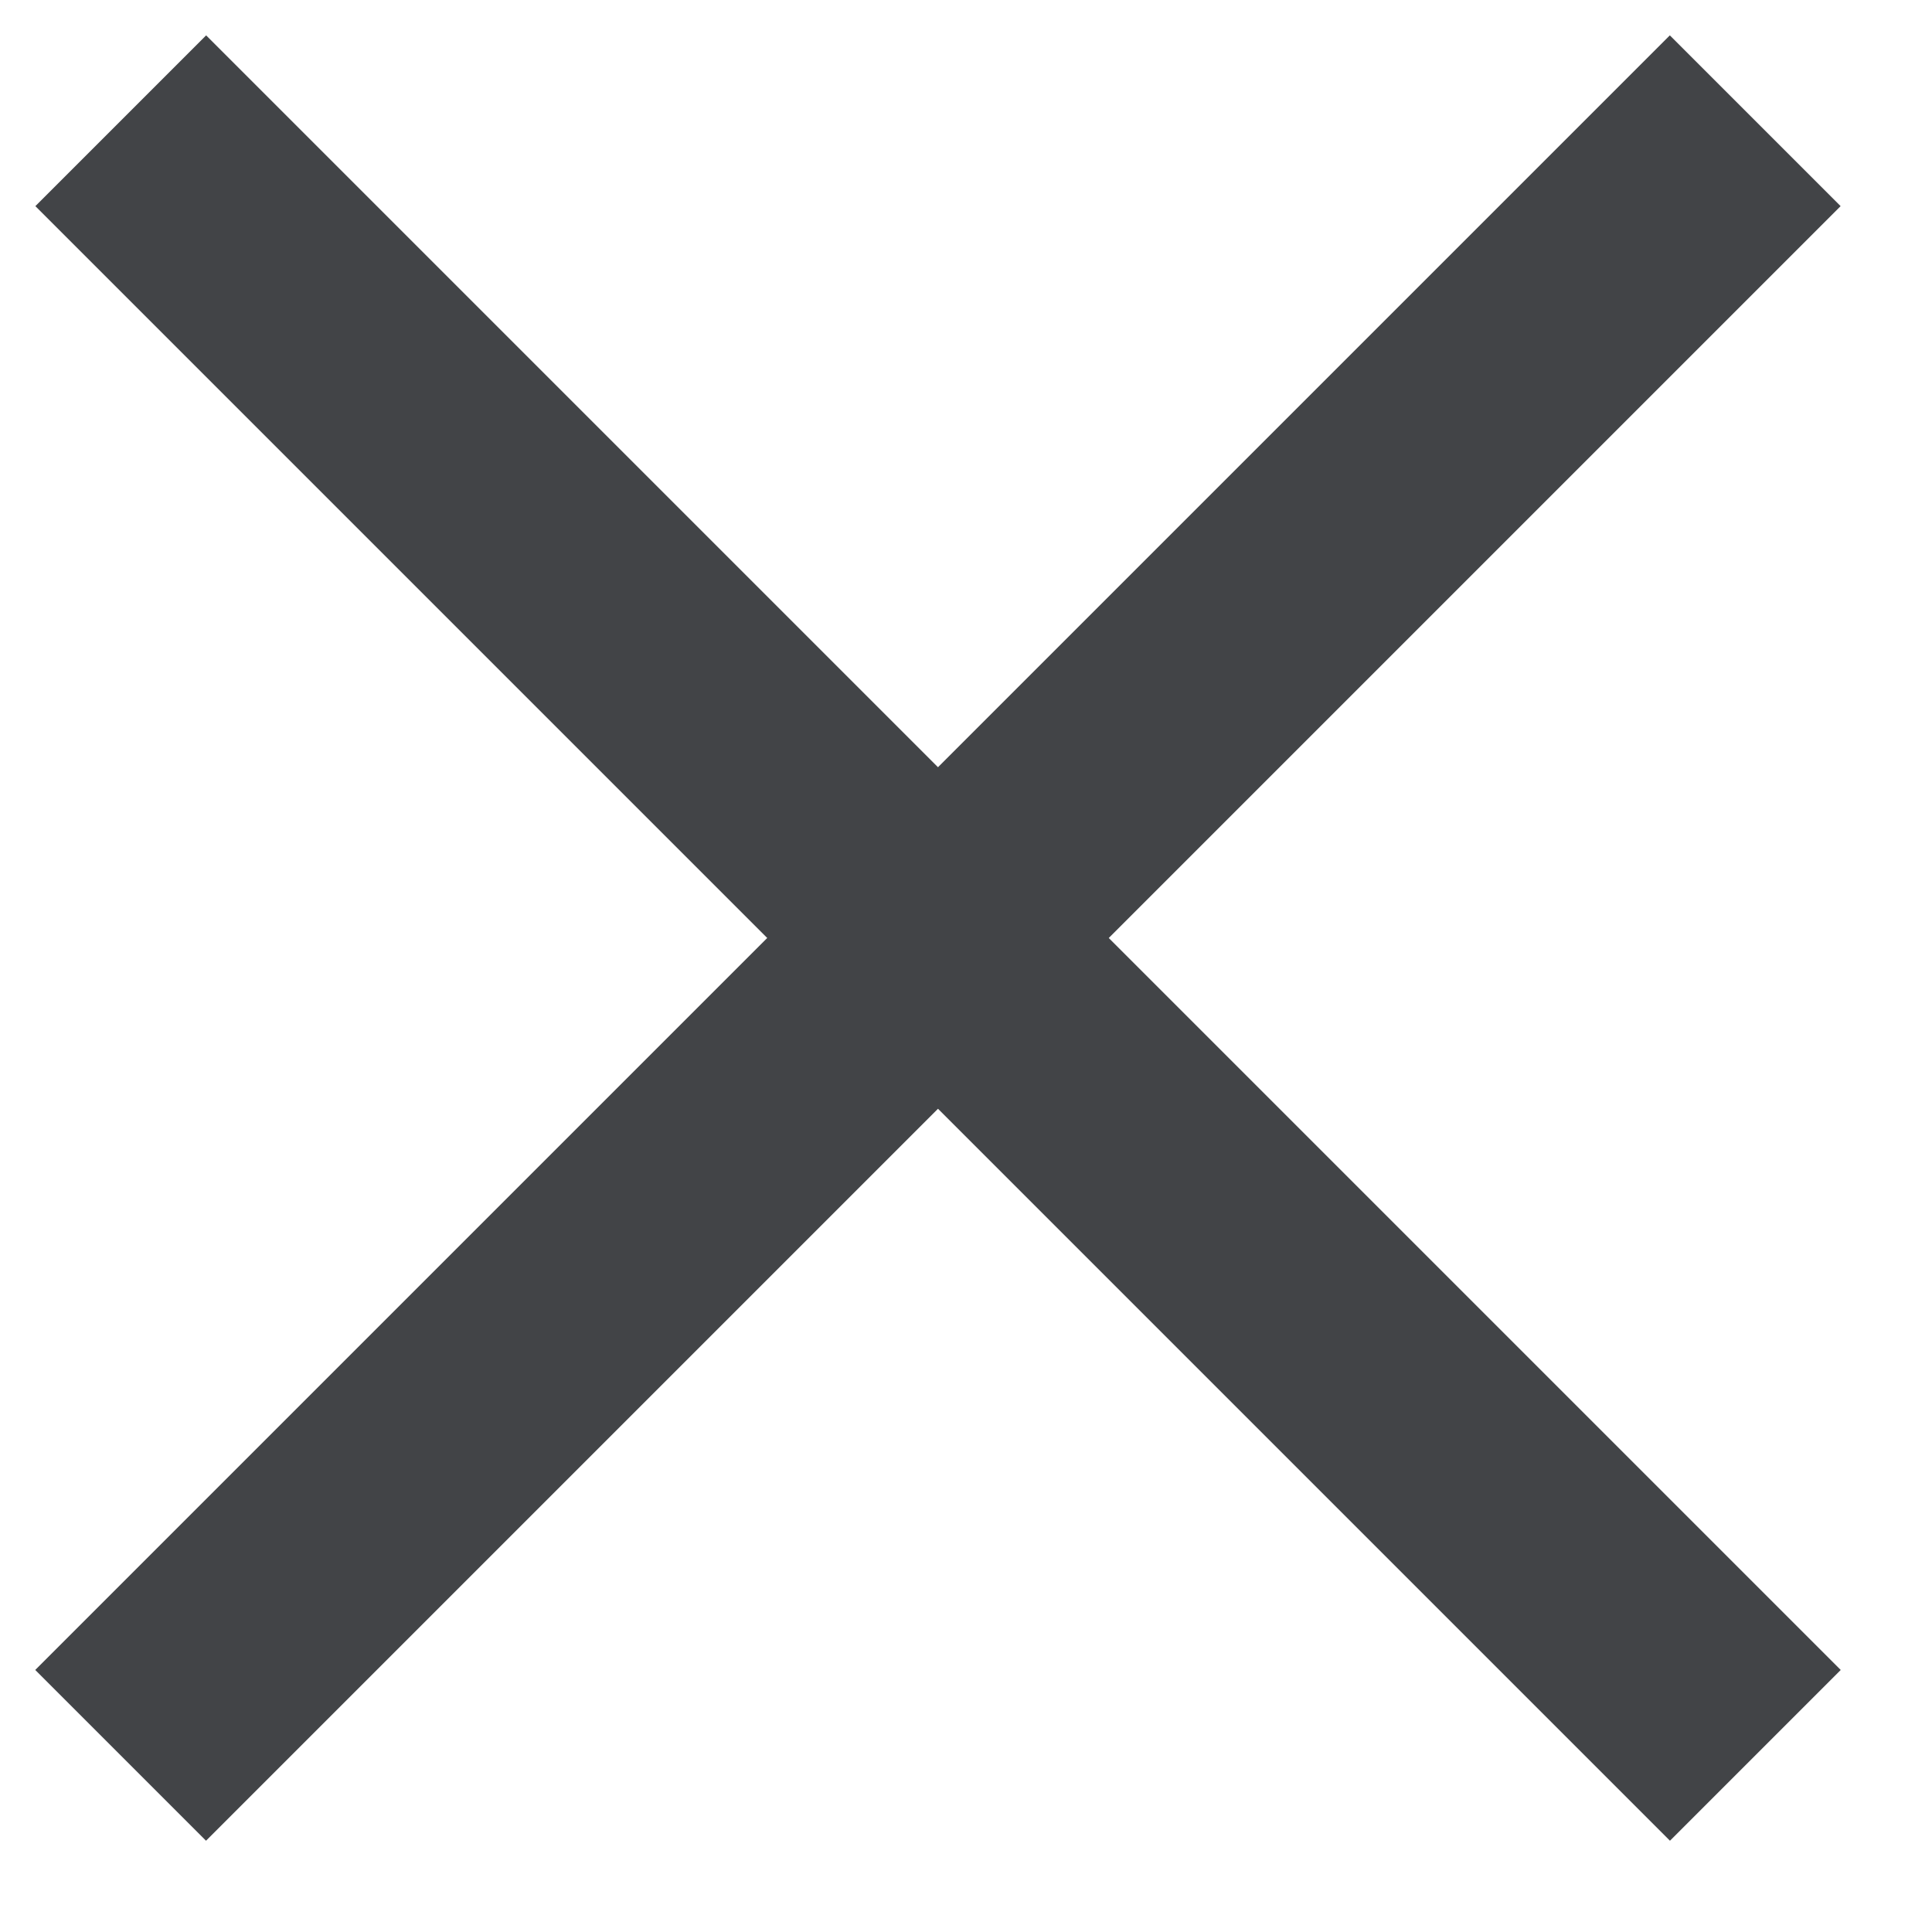
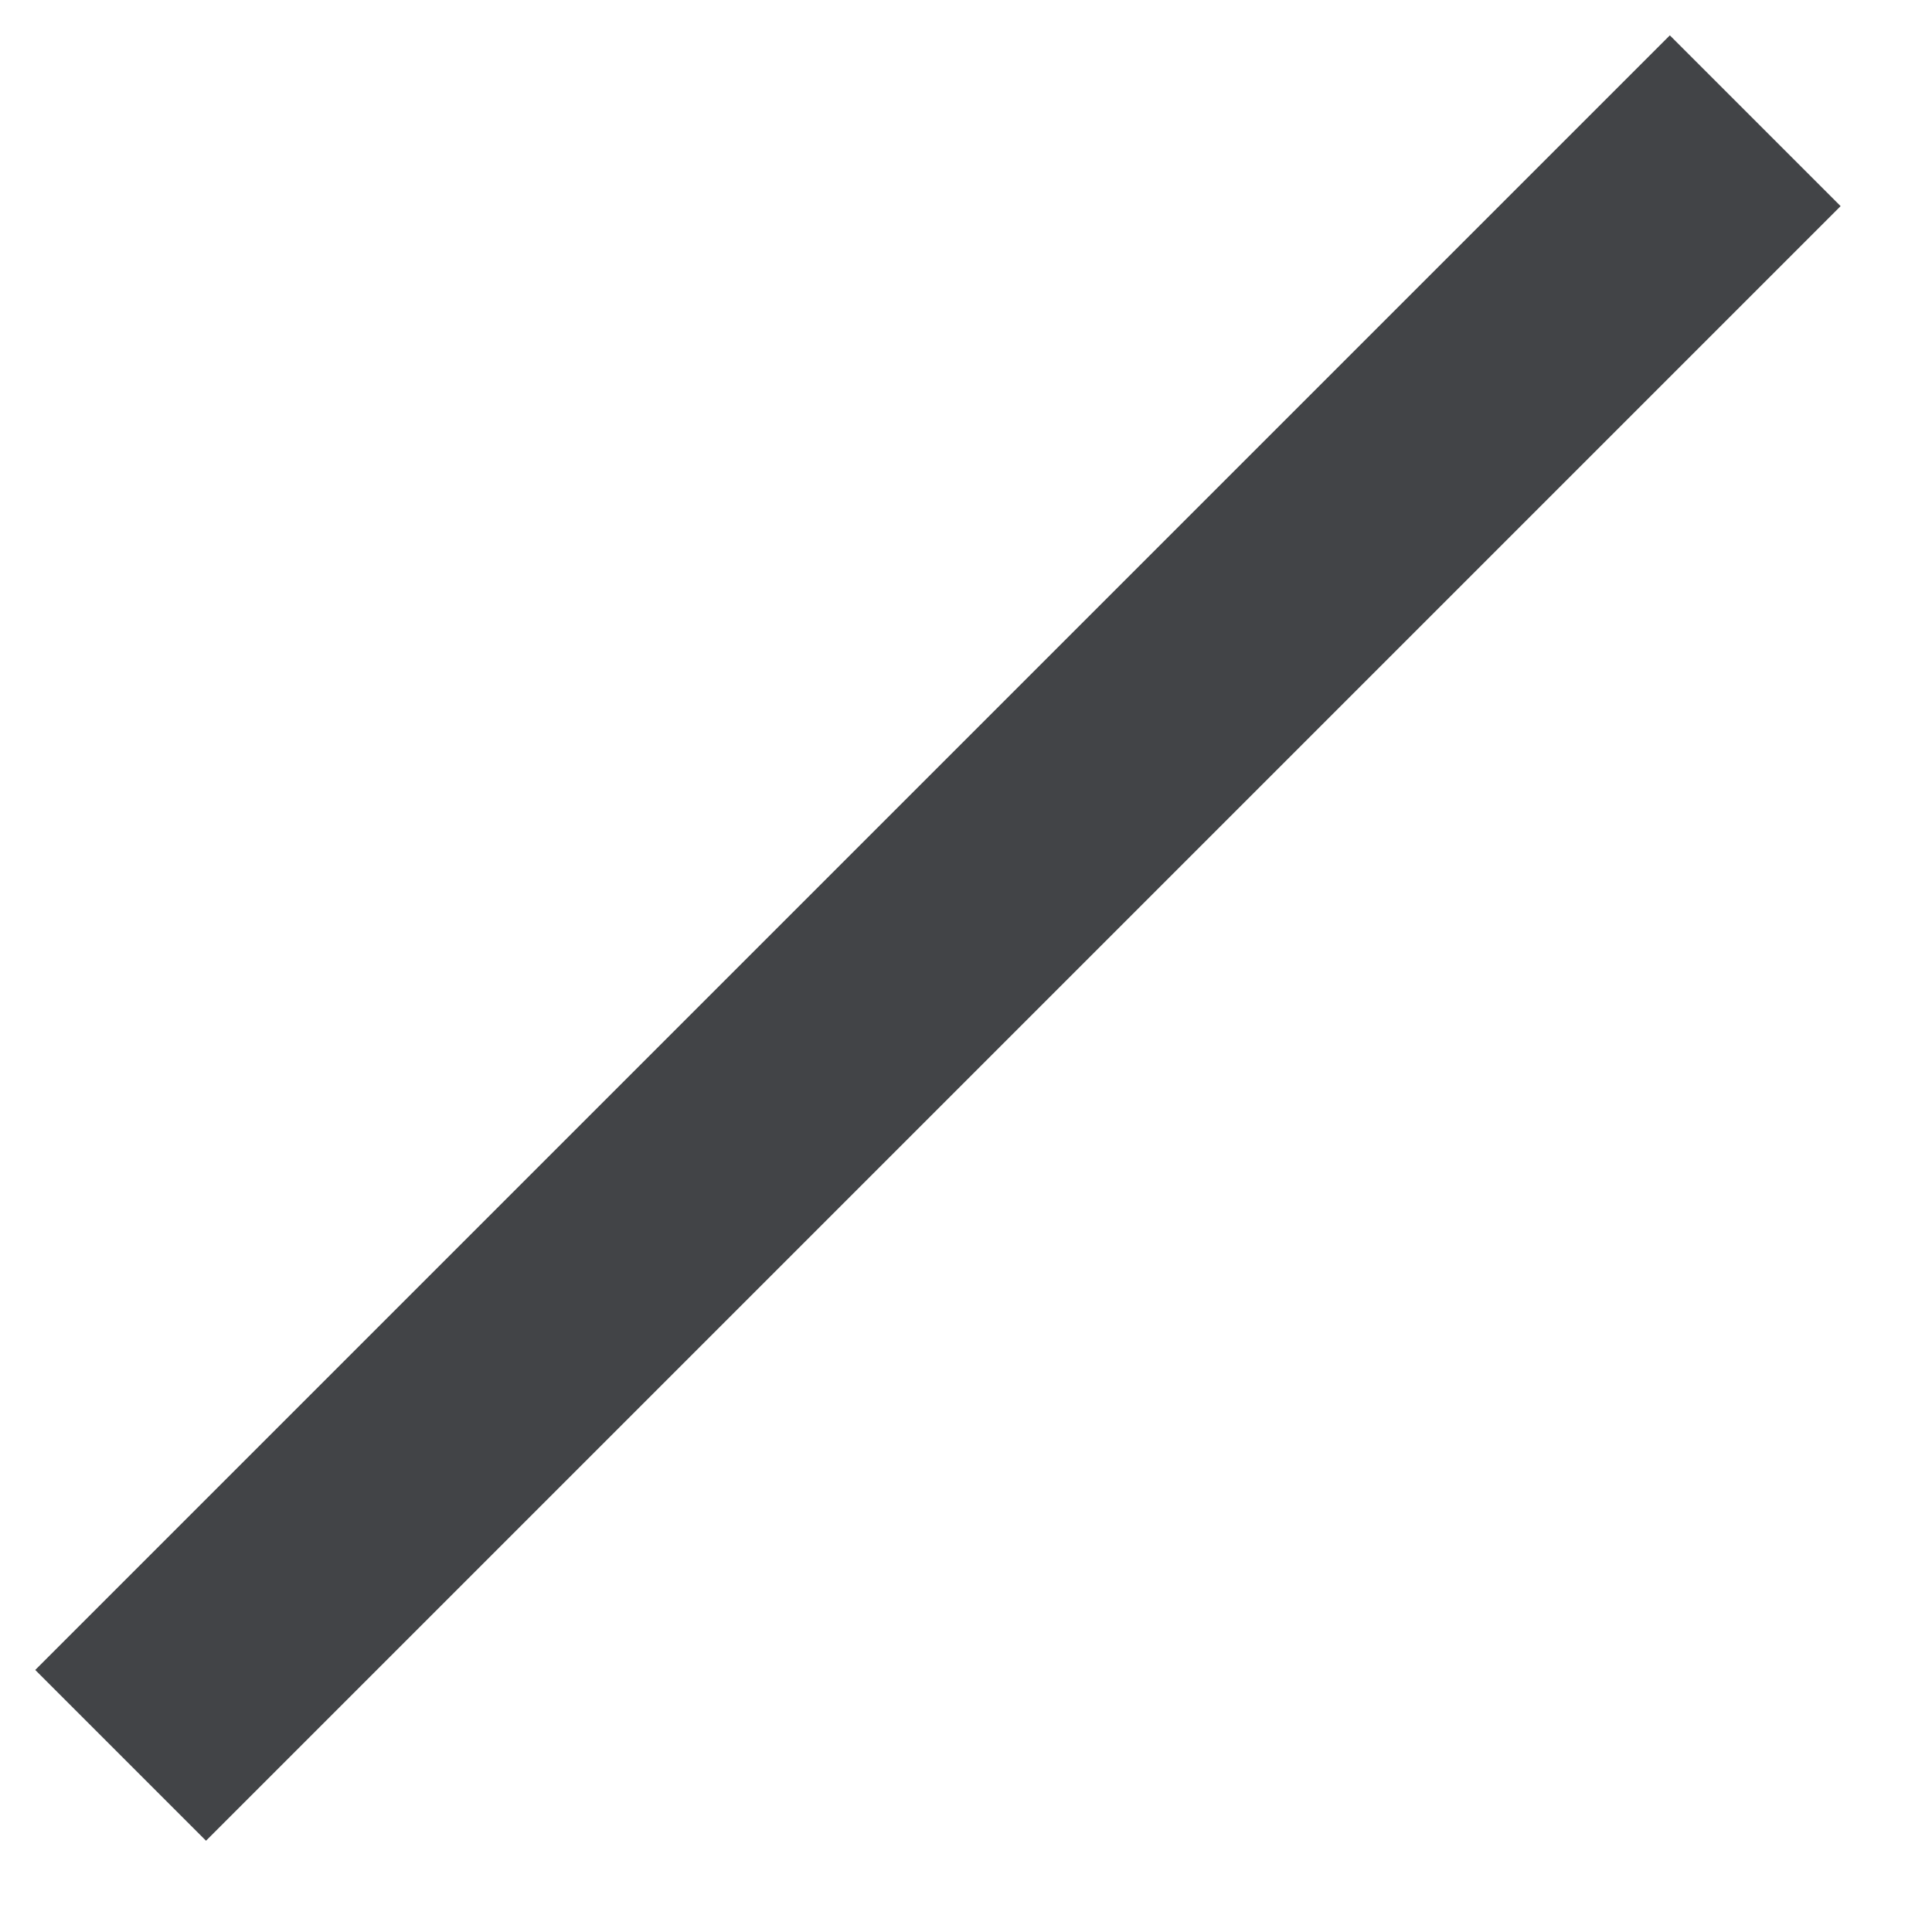
<svg xmlns="http://www.w3.org/2000/svg" width="16px" height="16px" viewBox="0 0 16 16" version="1.1">
  <title>Group 6 Copy 8</title>
  <g id="Page-1" stroke="none" stroke-width="1" fill="none" fill-rule="evenodd">
    <g id="Group-6-Copy-8" transform="translate(1, 1)" stroke="#424447" stroke-width="2">
-       <line x1="0" y1="0" x2="13.537" y2="13.537" id="Path-2" />
      <line x1="0" y1="0" x2="13.537" y2="13.537" id="Path-2" transform="translate(6.768, 6.768) scale(-1, 1) translate(-6.768, -6.768)" />
    </g>
  </g>
</svg>